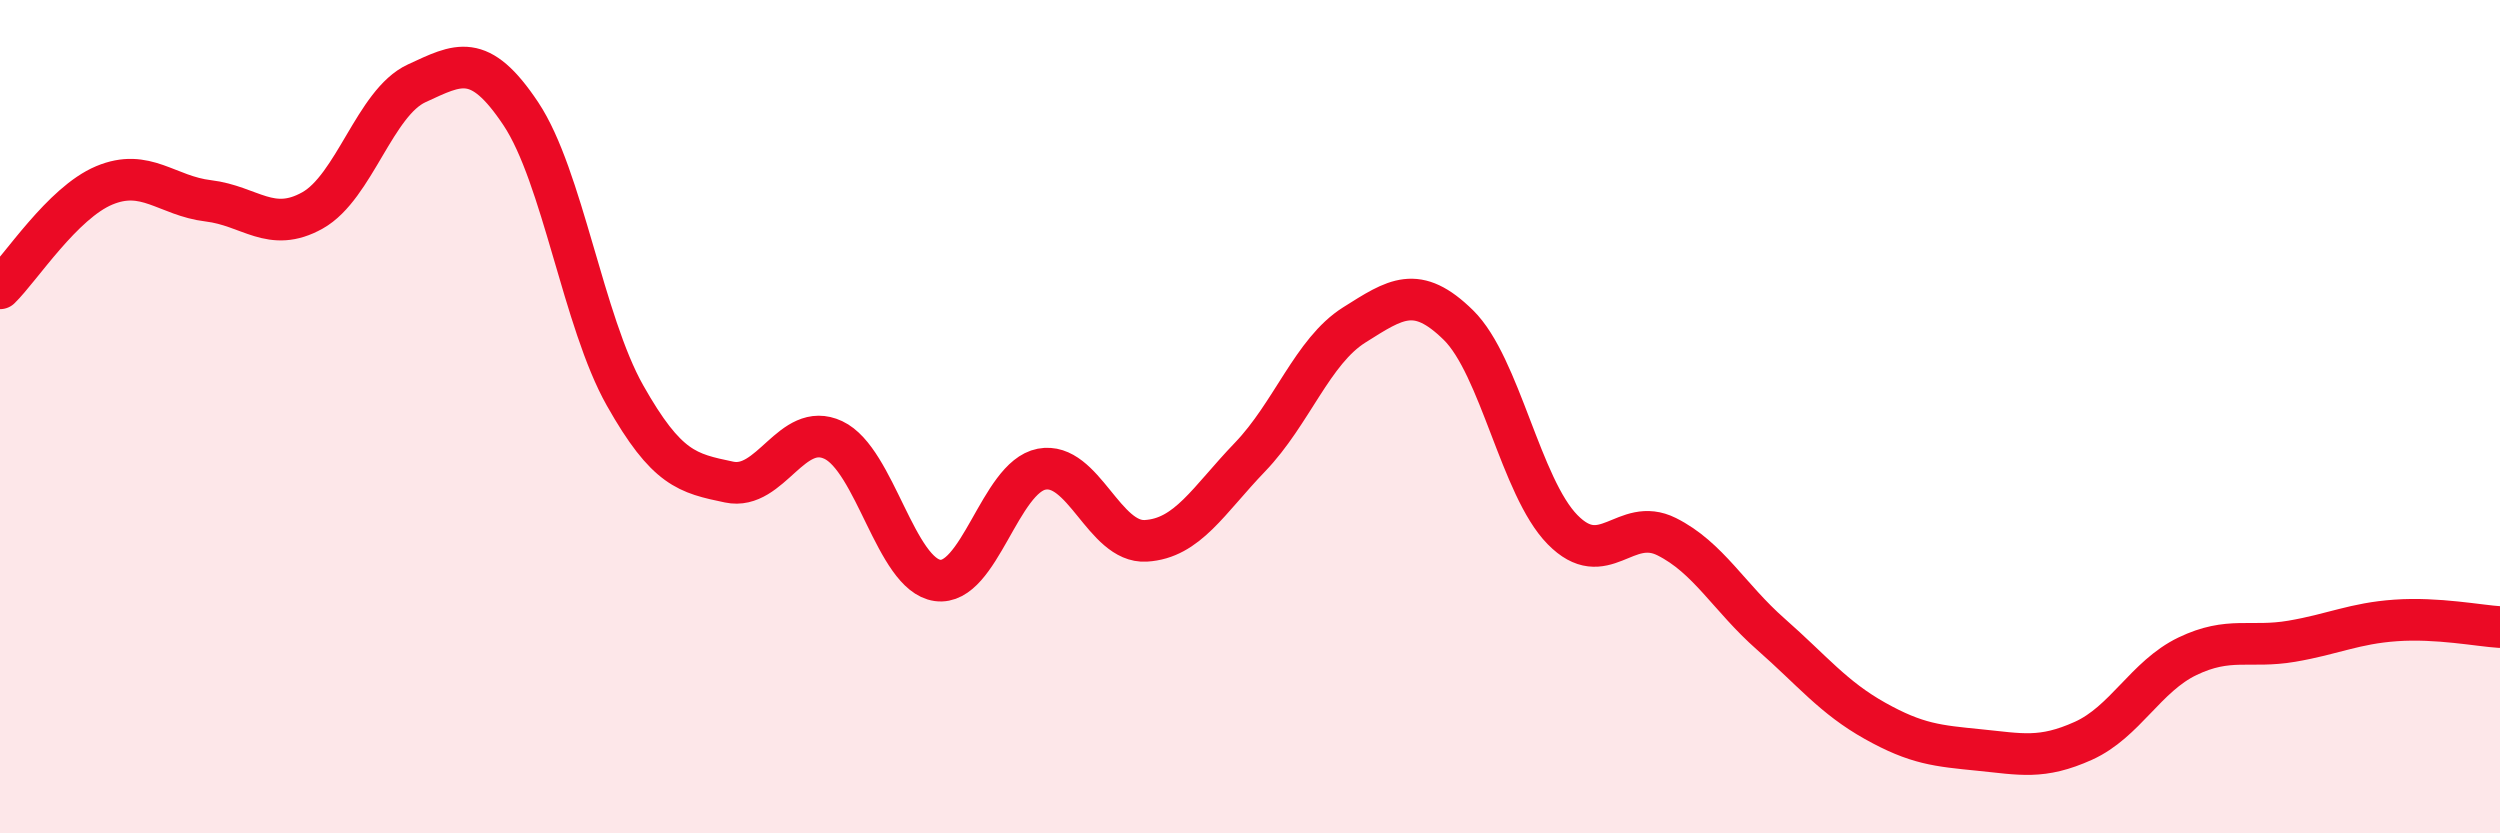
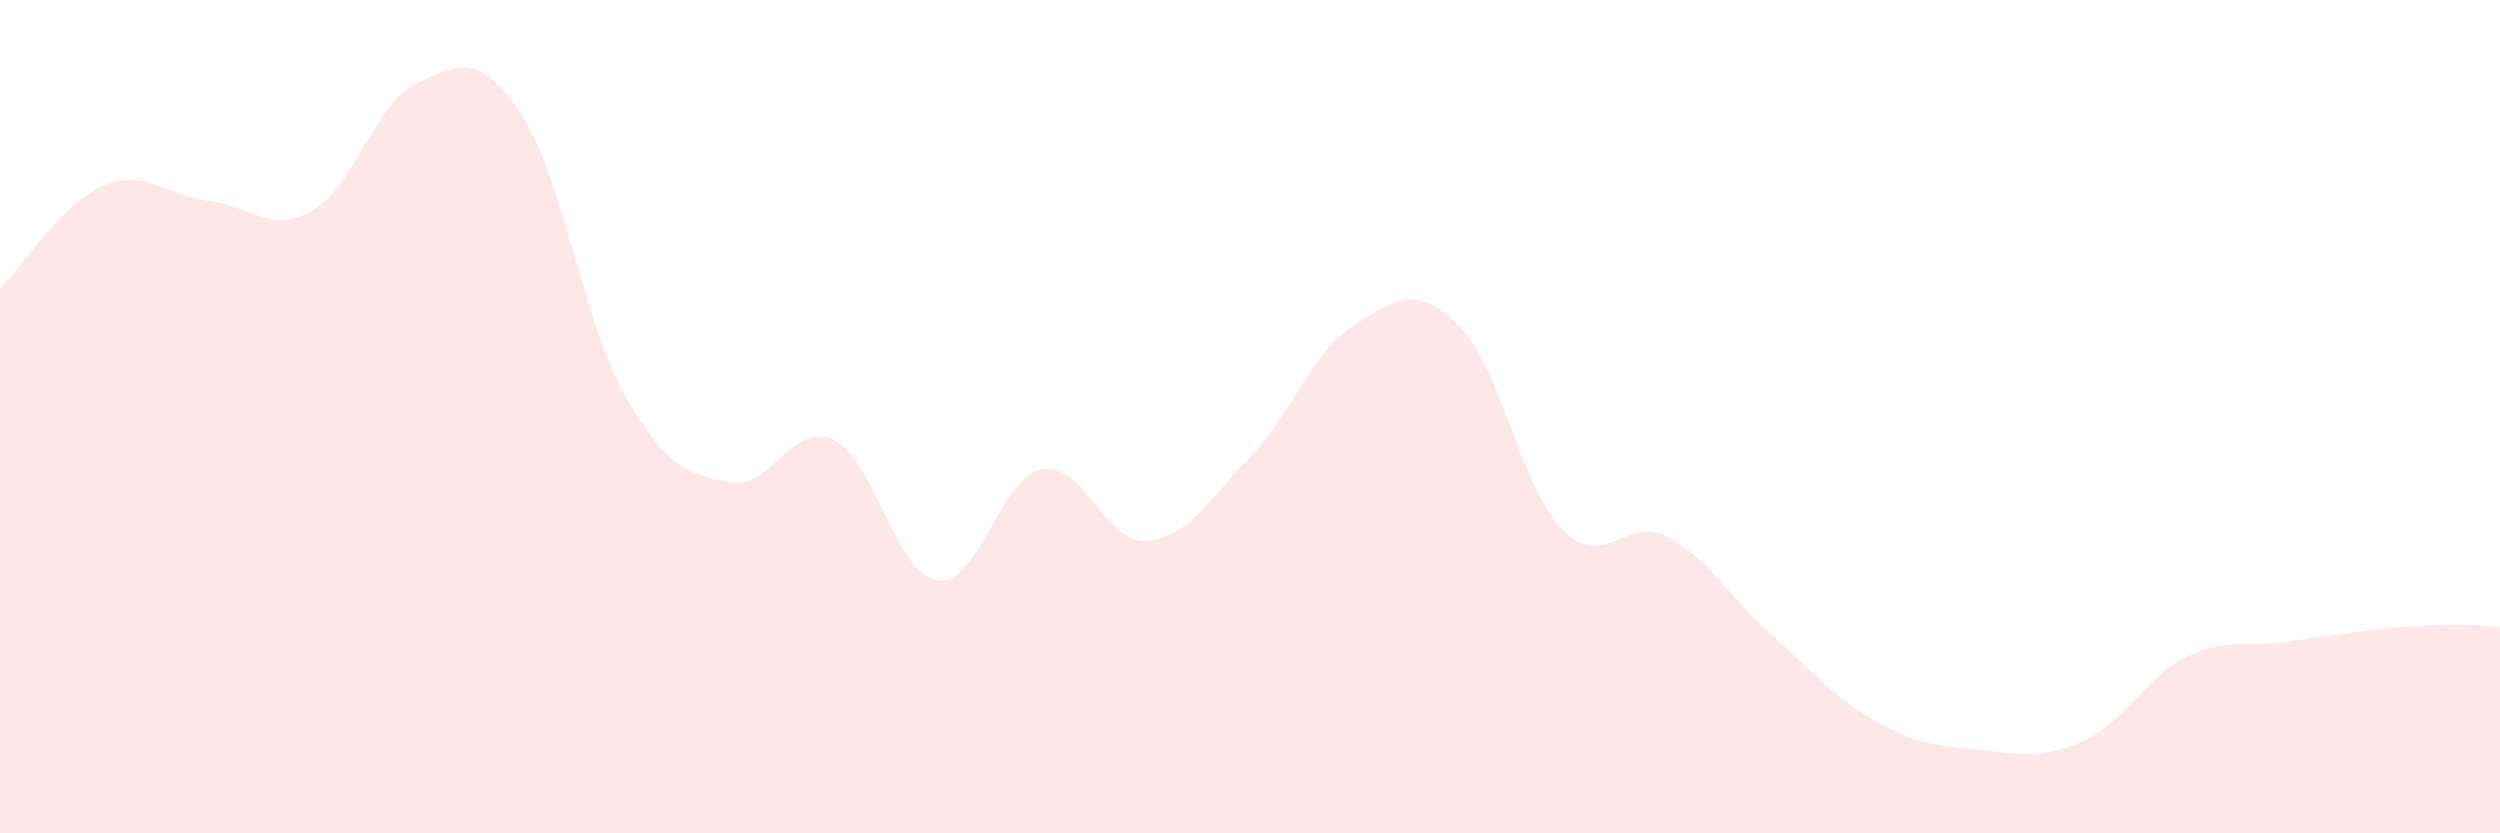
<svg xmlns="http://www.w3.org/2000/svg" width="60" height="20" viewBox="0 0 60 20">
-   <path d="M 0,6.92 C 0.5,6.43 1.5,4.87 2.5,4.45 C 3.5,4.03 4,4.7 5,4.82 C 6,4.94 6.5,5.61 7.5,5.05 C 8.5,4.49 9,2.46 10,2 C 11,1.54 11.5,1.23 12.5,2.73 C 13.5,4.23 14,7.72 15,9.49 C 16,11.26 16.5,11.36 17.5,11.57 C 18.5,11.78 19,10.09 20,10.56 C 21,11.03 21.5,13.79 22.5,13.93 C 23.5,14.07 24,11.45 25,11.26 C 26,11.07 26.5,13.04 27.5,12.98 C 28.5,12.92 29,12.01 30,10.97 C 31,9.93 31.5,8.43 32.5,7.8 C 33.5,7.17 34,6.82 35,7.8 C 36,8.78 36.5,11.69 37.5,12.71 C 38.5,13.73 39,12.38 40,12.88 C 41,13.38 41.5,14.34 42.5,15.22 C 43.5,16.1 44,16.74 45,17.3 C 46,17.86 46.5,17.9 47.5,18 C 48.5,18.1 49,18.23 50,17.78 C 51,17.33 51.5,16.23 52.5,15.75 C 53.5,15.27 54,15.56 55,15.39 C 56,15.22 56.5,14.96 57.5,14.89 C 58.5,14.82 59.5,15.02 60,15.05L60 20L0 20Z" fill="#EB0A25" opacity="0.1" stroke-linecap="round" stroke-linejoin="round" />
-   <path d="M 0,6.92 C 0.5,6.43 1.5,4.87 2.5,4.45 C 3.5,4.03 4,4.7 5,4.82 C 6,4.94 6.5,5.61 7.5,5.05 C 8.5,4.49 9,2.46 10,2 C 11,1.54 11.5,1.23 12.5,2.73 C 13.5,4.23 14,7.72 15,9.49 C 16,11.26 16.5,11.36 17.5,11.57 C 18.5,11.78 19,10.09 20,10.56 C 21,11.03 21.5,13.79 22.5,13.93 C 23.5,14.07 24,11.45 25,11.26 C 26,11.07 26.5,13.04 27.5,12.98 C 28.5,12.92 29,12.01 30,10.97 C 31,9.93 31.5,8.43 32.5,7.8 C 33.5,7.17 34,6.82 35,7.8 C 36,8.78 36.5,11.69 37.5,12.71 C 38.5,13.73 39,12.38 40,12.88 C 41,13.38 41.5,14.34 42.5,15.22 C 43.5,16.1 44,16.74 45,17.3 C 46,17.86 46.5,17.9 47.5,18 C 48.5,18.1 49,18.23 50,17.78 C 51,17.33 51.5,16.23 52.5,15.75 C 53.5,15.27 54,15.56 55,15.39 C 56,15.22 56.5,14.96 57.5,14.89 C 58.5,14.82 59.5,15.02 60,15.05" stroke="#EB0A25" stroke-width="1" fill="none" stroke-linecap="round" stroke-linejoin="round" />
+   <path d="M 0,6.92 C 0.5,6.43 1.5,4.87 2.5,4.45 C 3.5,4.03 4,4.7 5,4.82 C 6,4.94 6.5,5.61 7.5,5.05 C 8.5,4.49 9,2.46 10,2 C 11,1.54 11.5,1.23 12.5,2.73 C 13.5,4.23 14,7.72 15,9.49 C 16,11.26 16.5,11.36 17.5,11.57 C 18.5,11.78 19,10.09 20,10.56 C 21,11.03 21.5,13.79 22.5,13.93 C 23.5,14.07 24,11.45 25,11.26 C 26,11.07 26.5,13.04 27.5,12.98 C 28.5,12.92 29,12.01 30,10.97 C 31,9.93 31.5,8.43 32.5,7.8 C 33.5,7.17 34,6.82 35,7.8 C 36,8.78 36.5,11.69 37.5,12.71 C 38.5,13.73 39,12.38 40,12.88 C 41,13.38 41.5,14.34 42.5,15.22 C 43.5,16.1 44,16.74 45,17.3 C 46,17.86 46.5,17.9 47.5,18 C 48.5,18.1 49,18.23 50,17.78 C 51,17.33 51.5,16.23 52.5,15.75 C 53.5,15.27 54,15.56 55,15.39 C 58.5,14.82 59.5,15.02 60,15.05L60 20L0 20Z" fill="#EB0A25" opacity="0.1" stroke-linecap="round" stroke-linejoin="round" />
</svg>